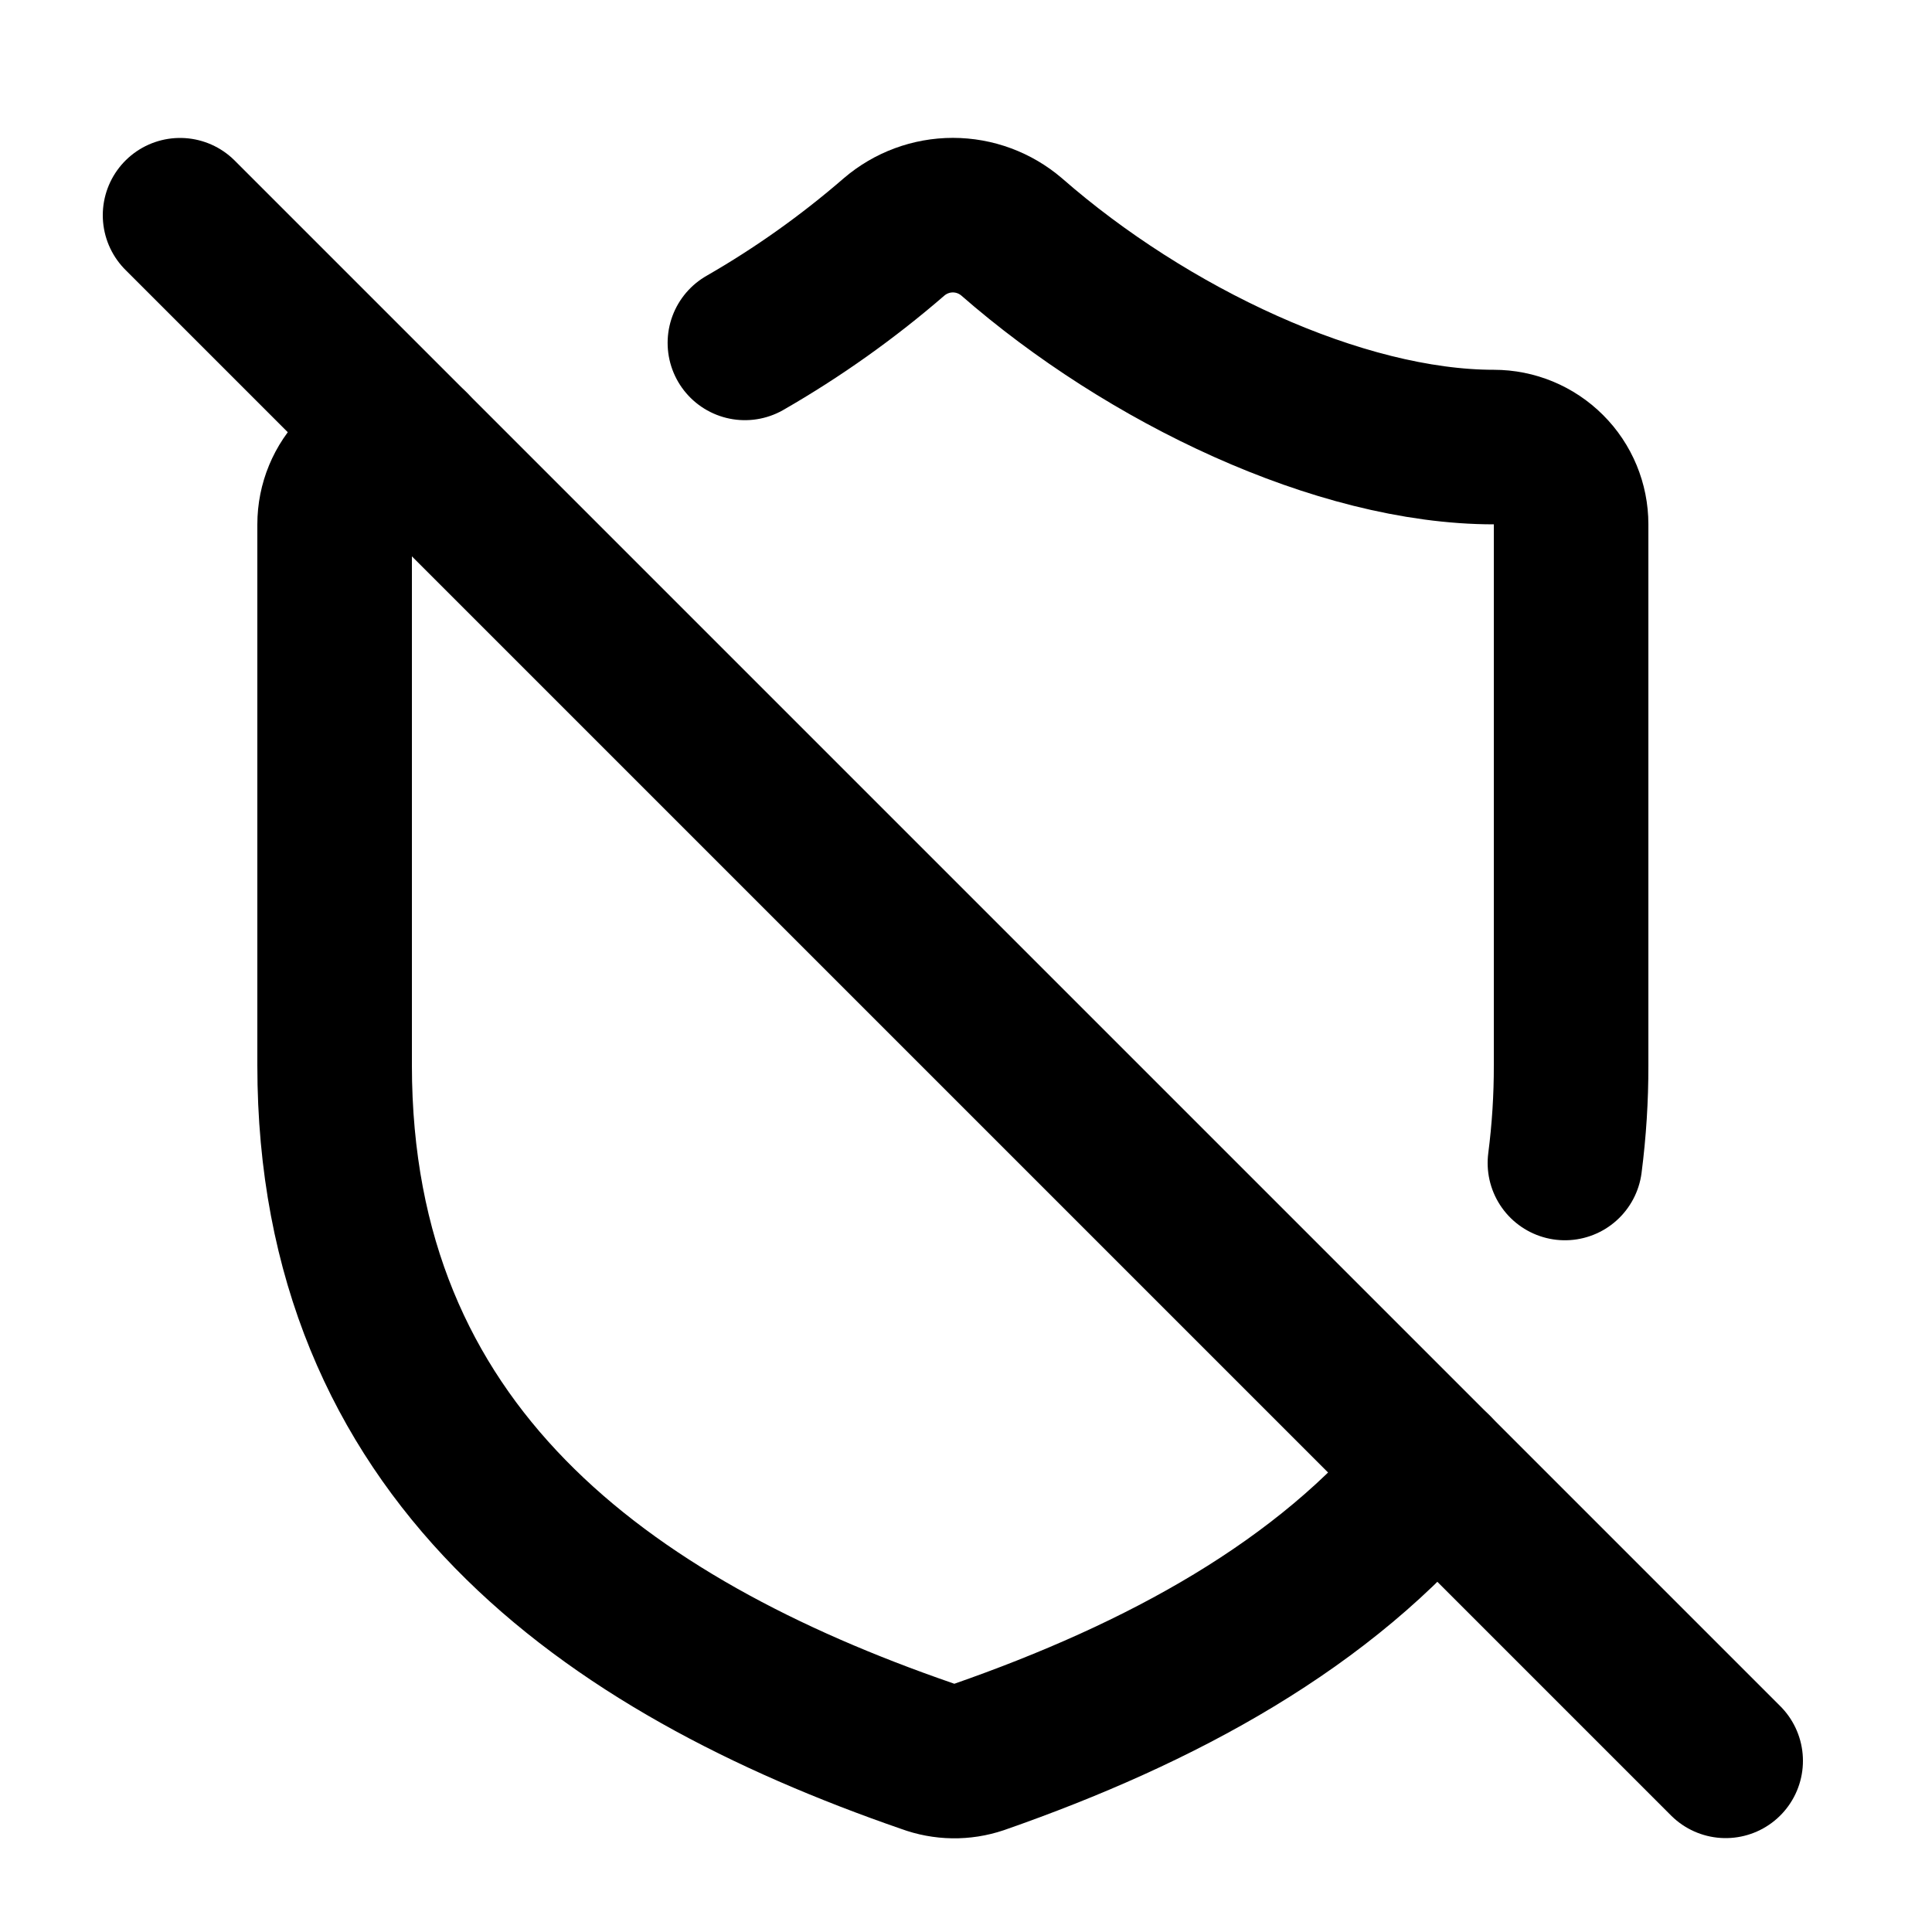
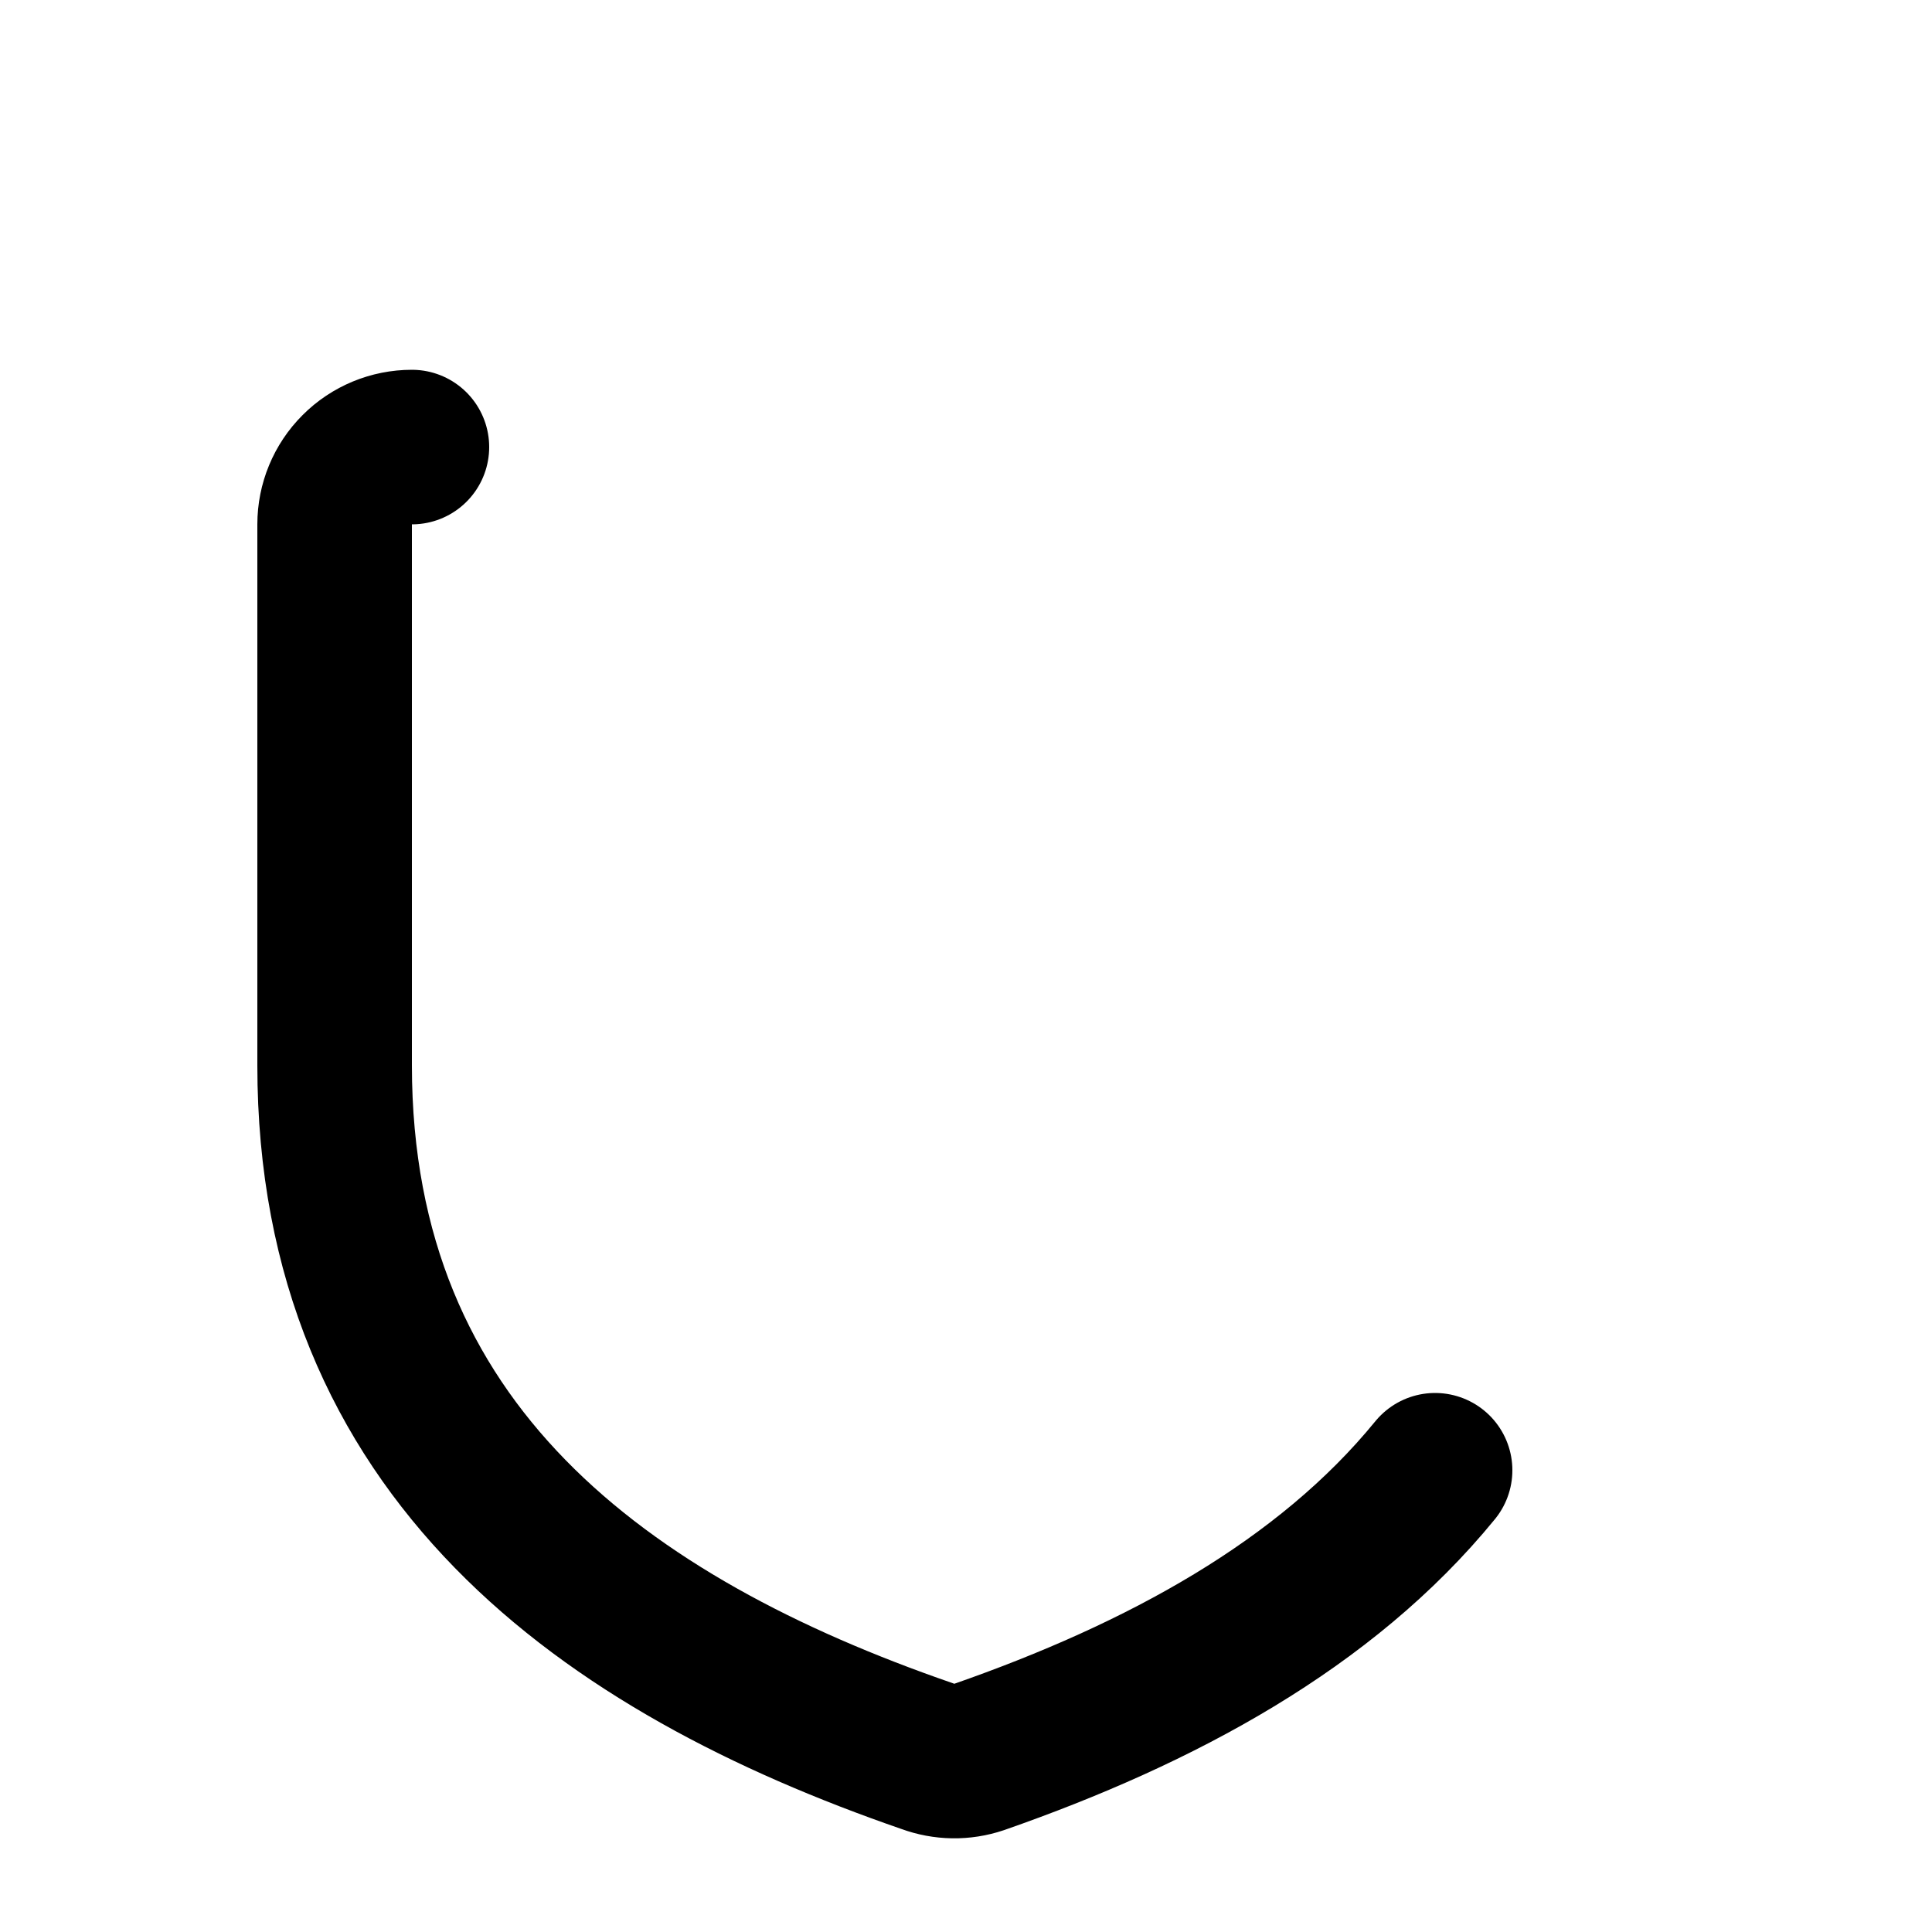
<svg xmlns="http://www.w3.org/2000/svg" width="25" height="25" viewBox="0 0 25 25" fill="none">
-   <path d="M2.33 2.785L22.33 22.785" stroke="black" stroke-width="2" stroke-linecap="round" stroke-linejoin="round" />
  <path d="M5.33 5.785C5.065 5.785 4.81 5.89 4.623 6.078C4.435 6.265 4.33 6.52 4.33 6.785V13.785C4.33 18.785 7.83 21.285 12 22.725C12.216 22.805 12.452 22.809 12.67 22.735C15.02 21.915 17.15 20.765 18.57 19.025" stroke="black" stroke-width="2" stroke-linecap="round" stroke-linejoin="round" />
-   <path d="M9.639 4.437C10.325 4.043 10.972 3.583 11.57 3.065C11.782 2.884 12.051 2.784 12.33 2.784C12.609 2.784 12.878 2.884 13.09 3.065C14.84 4.595 17.33 5.785 19.33 5.785C19.595 5.785 19.849 5.89 20.037 6.078C20.225 6.265 20.33 6.52 20.33 6.785V13.785C20.331 14.207 20.304 14.63 20.25 15.049" stroke="black" stroke-width="2" stroke-linecap="round" stroke-linejoin="round" />
</svg>